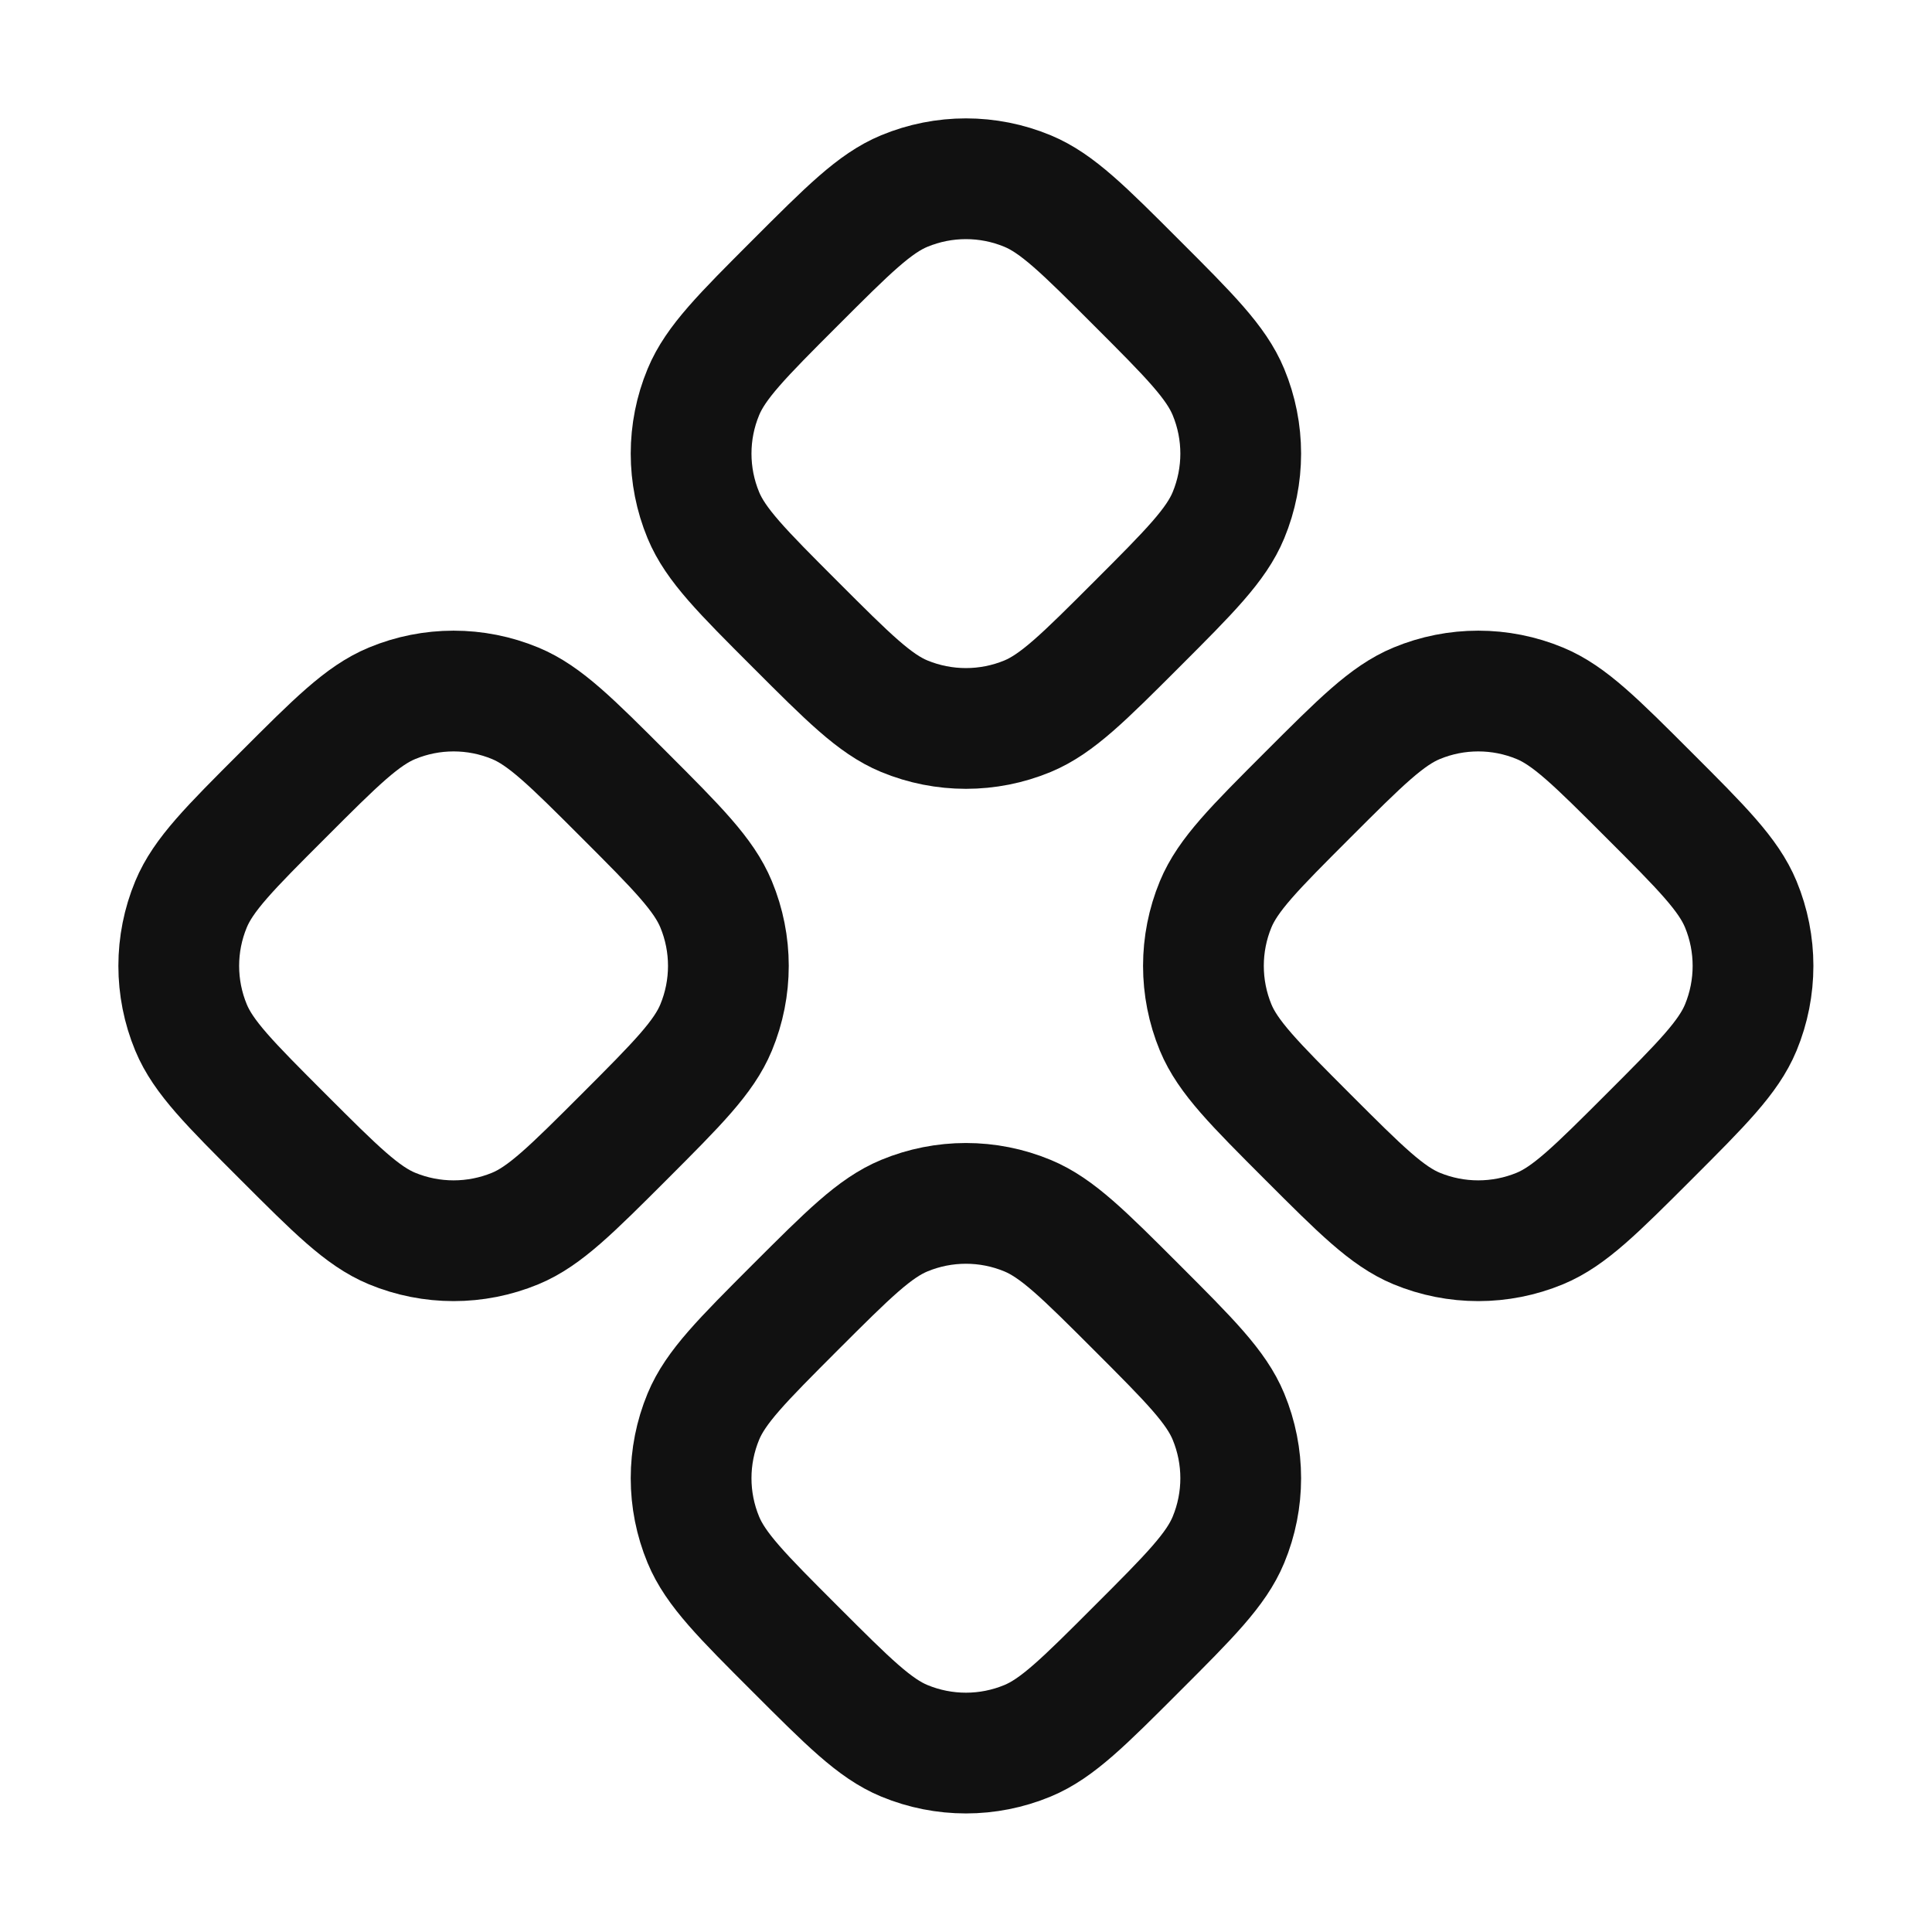
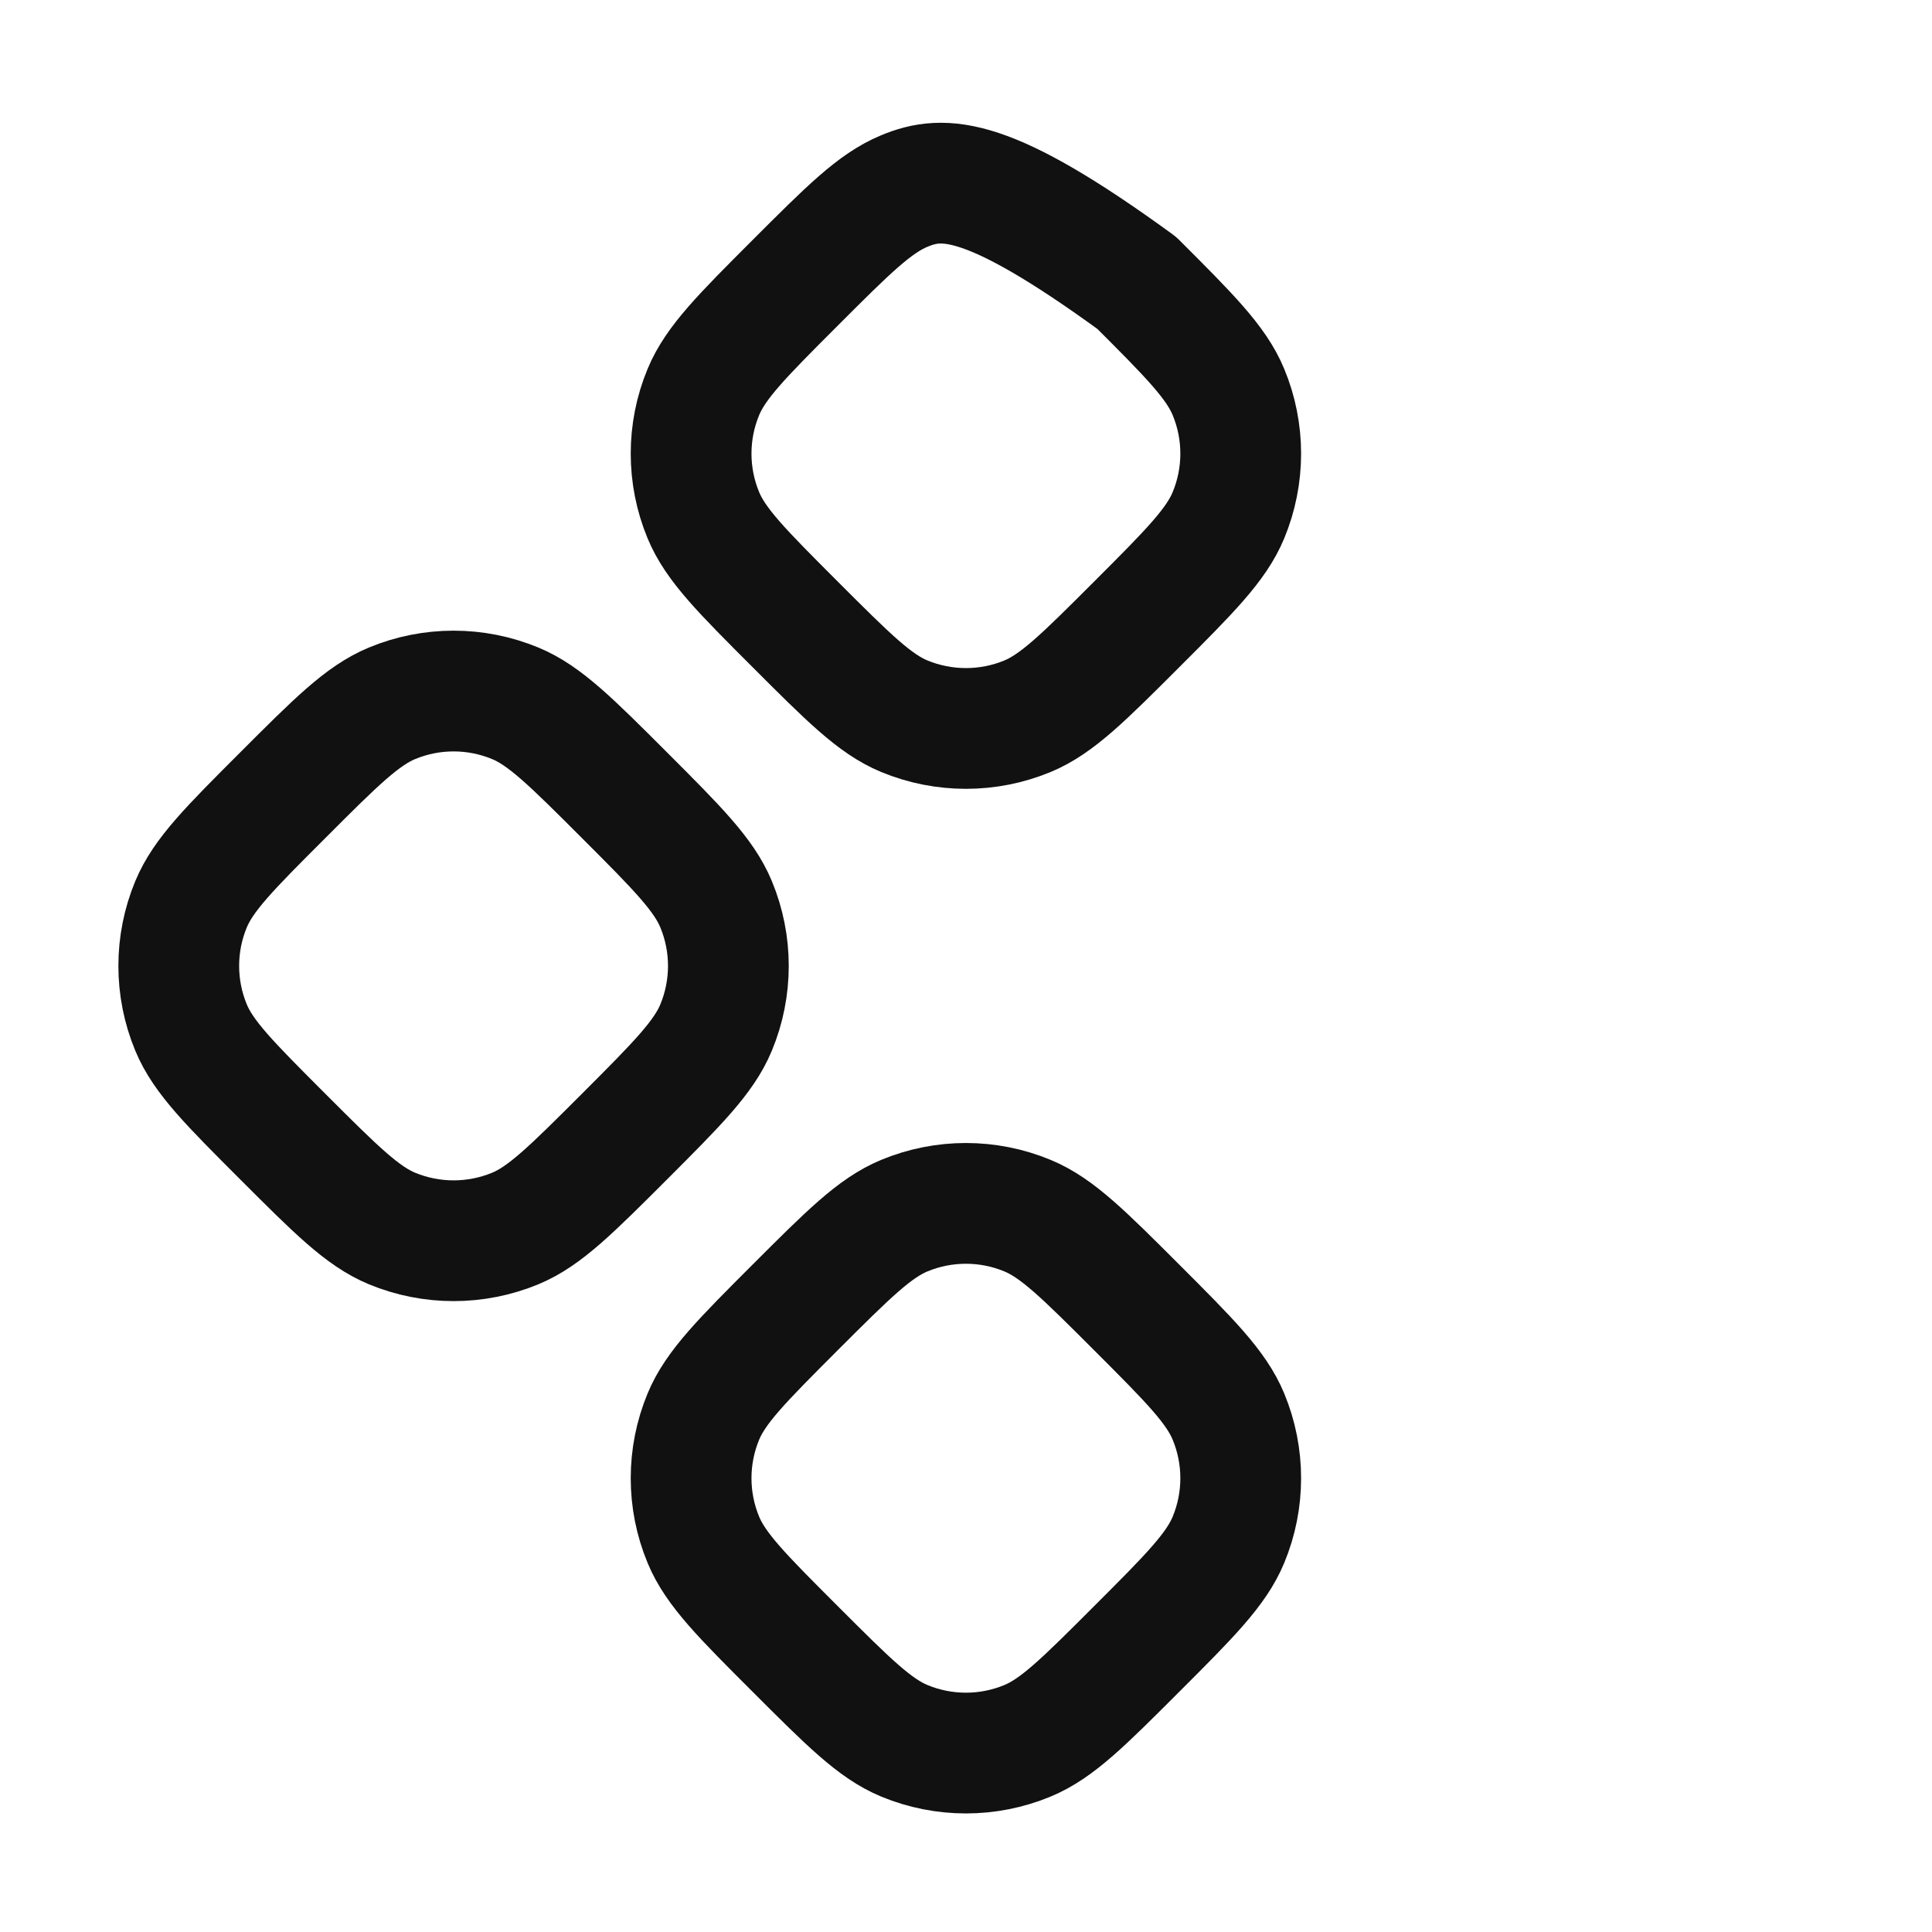
<svg xmlns="http://www.w3.org/2000/svg" width="32" height="32" viewBox="0 0 32 32" fill="none">
  <g id="Interface / Main_Component">
    <g id="Vector">
-       <path d="M14.978 3.164C14.488 3.367 14.049 3.806 13.17 4.685C12.292 5.563 11.853 6.003 11.65 6.493C11.379 7.146 11.379 7.88 11.65 8.534C11.853 9.024 12.292 9.463 13.171 10.342C14.049 11.22 14.488 11.66 14.978 11.863C15.632 12.133 16.366 12.133 17.019 11.863C17.509 11.659 17.949 11.22 18.827 10.342C19.706 9.463 20.144 9.024 20.347 8.534C20.618 7.88 20.618 7.146 20.347 6.493C20.144 6.003 19.706 5.563 18.827 4.685C17.949 3.806 17.509 3.367 17.019 3.164C16.366 2.893 15.632 2.893 14.978 3.164Z" stroke="#111111" stroke-width="2" stroke-linecap="round" stroke-linejoin="round" />
+       <path d="M14.978 3.164C14.488 3.367 14.049 3.806 13.17 4.685C12.292 5.563 11.853 6.003 11.65 6.493C11.379 7.146 11.379 7.88 11.65 8.534C11.853 9.024 12.292 9.463 13.171 10.342C14.049 11.22 14.488 11.66 14.978 11.863C15.632 12.133 16.366 12.133 17.019 11.863C17.509 11.659 17.949 11.22 18.827 10.342C19.706 9.463 20.144 9.024 20.347 8.534C20.618 7.88 20.618 7.146 20.347 6.493C20.144 6.003 19.706 5.563 18.827 4.685C16.366 2.893 15.632 2.893 14.978 3.164Z" stroke="#111111" stroke-width="2" stroke-linecap="round" stroke-linejoin="round" />
      <path d="M6.493 11.649C6.003 11.852 5.563 12.291 4.685 13.17C3.806 14.048 3.367 14.488 3.164 14.978C2.893 15.631 2.893 16.365 3.164 17.019C3.367 17.509 3.806 17.948 4.685 18.827C5.563 19.705 6.003 20.145 6.493 20.348C7.146 20.618 7.88 20.618 8.534 20.348C9.024 20.145 9.463 19.705 10.342 18.827C11.22 17.948 11.658 17.509 11.861 17.019C12.132 16.365 12.132 15.631 11.861 14.978C11.658 14.488 11.22 14.048 10.342 13.17C9.463 12.291 9.024 11.852 8.534 11.649C7.88 11.378 7.146 11.378 6.493 11.649Z" stroke="#111111" stroke-width="2" stroke-linecap="round" stroke-linejoin="round" />
-       <path d="M21.656 13.17C20.778 14.048 20.338 14.488 20.135 14.978C19.865 15.631 19.865 16.365 20.135 17.019C20.338 17.509 20.778 17.948 21.656 18.827C22.534 19.705 22.974 20.145 23.464 20.348C24.117 20.618 24.852 20.618 25.505 20.348C25.995 20.145 26.434 19.705 27.313 18.827C28.192 17.948 28.63 17.509 28.833 17.019C29.103 16.365 29.103 15.631 28.833 14.978C28.63 14.488 28.192 14.048 27.313 13.17C26.434 12.291 25.995 11.852 25.505 11.649C24.852 11.378 24.117 11.378 23.464 11.649C22.974 11.852 22.535 12.291 21.656 13.17Z" stroke="#111111" stroke-width="2" stroke-linecap="round" stroke-linejoin="round" />
      <path d="M14.978 20.135C14.488 20.338 14.049 20.777 13.17 21.655C12.292 22.534 11.853 22.973 11.65 23.463C11.379 24.117 11.379 24.851 11.65 25.504C11.853 25.994 12.292 26.434 13.171 27.312C14.049 28.19 14.488 28.63 14.978 28.833C15.632 29.104 16.366 29.104 17.019 28.833C17.509 28.63 17.949 28.191 18.827 27.312C19.706 26.434 20.144 25.994 20.347 25.504C20.618 24.851 20.618 24.117 20.347 23.463C20.144 22.973 19.706 22.534 18.827 21.655C17.949 20.777 17.509 20.338 17.019 20.135C16.366 19.864 15.632 19.864 14.978 20.135Z" stroke="#111111" stroke-width="2" stroke-linecap="round" stroke-linejoin="round" />
    </g>
  </g>
</svg>